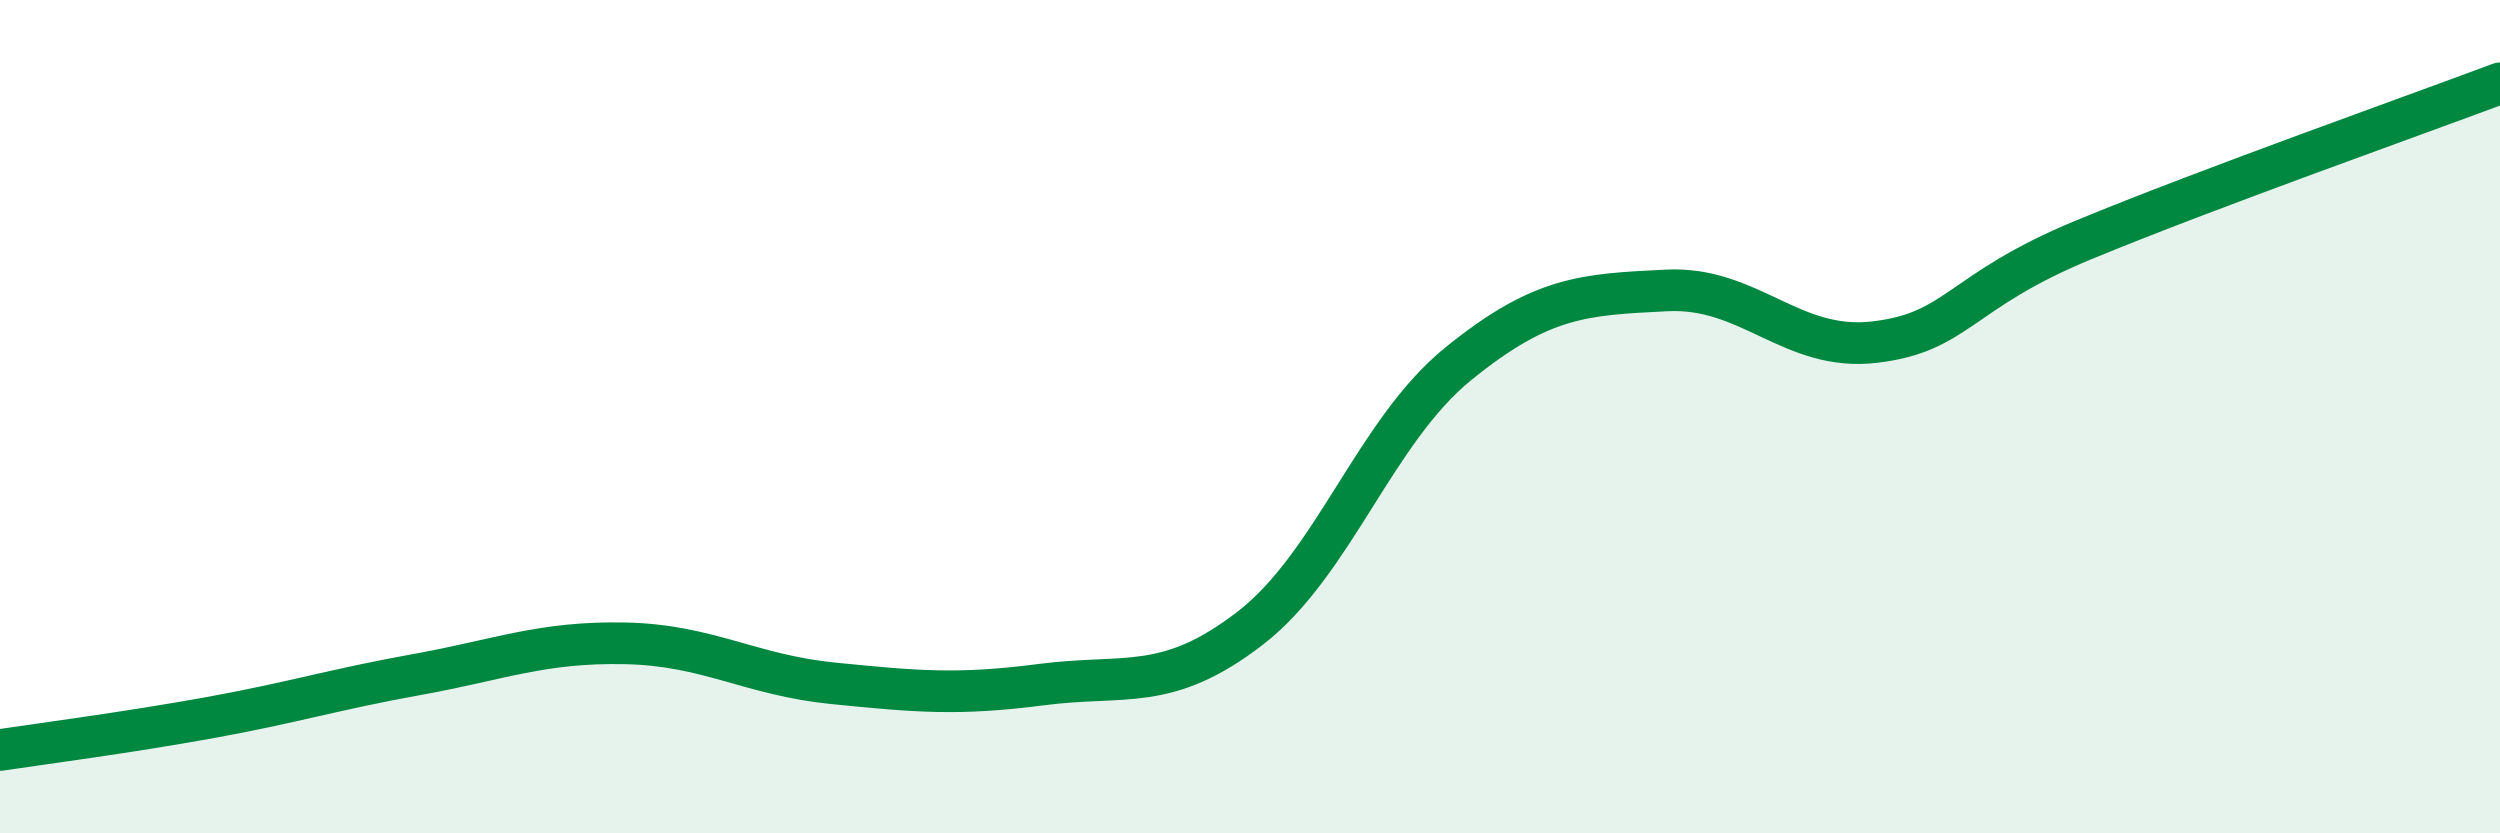
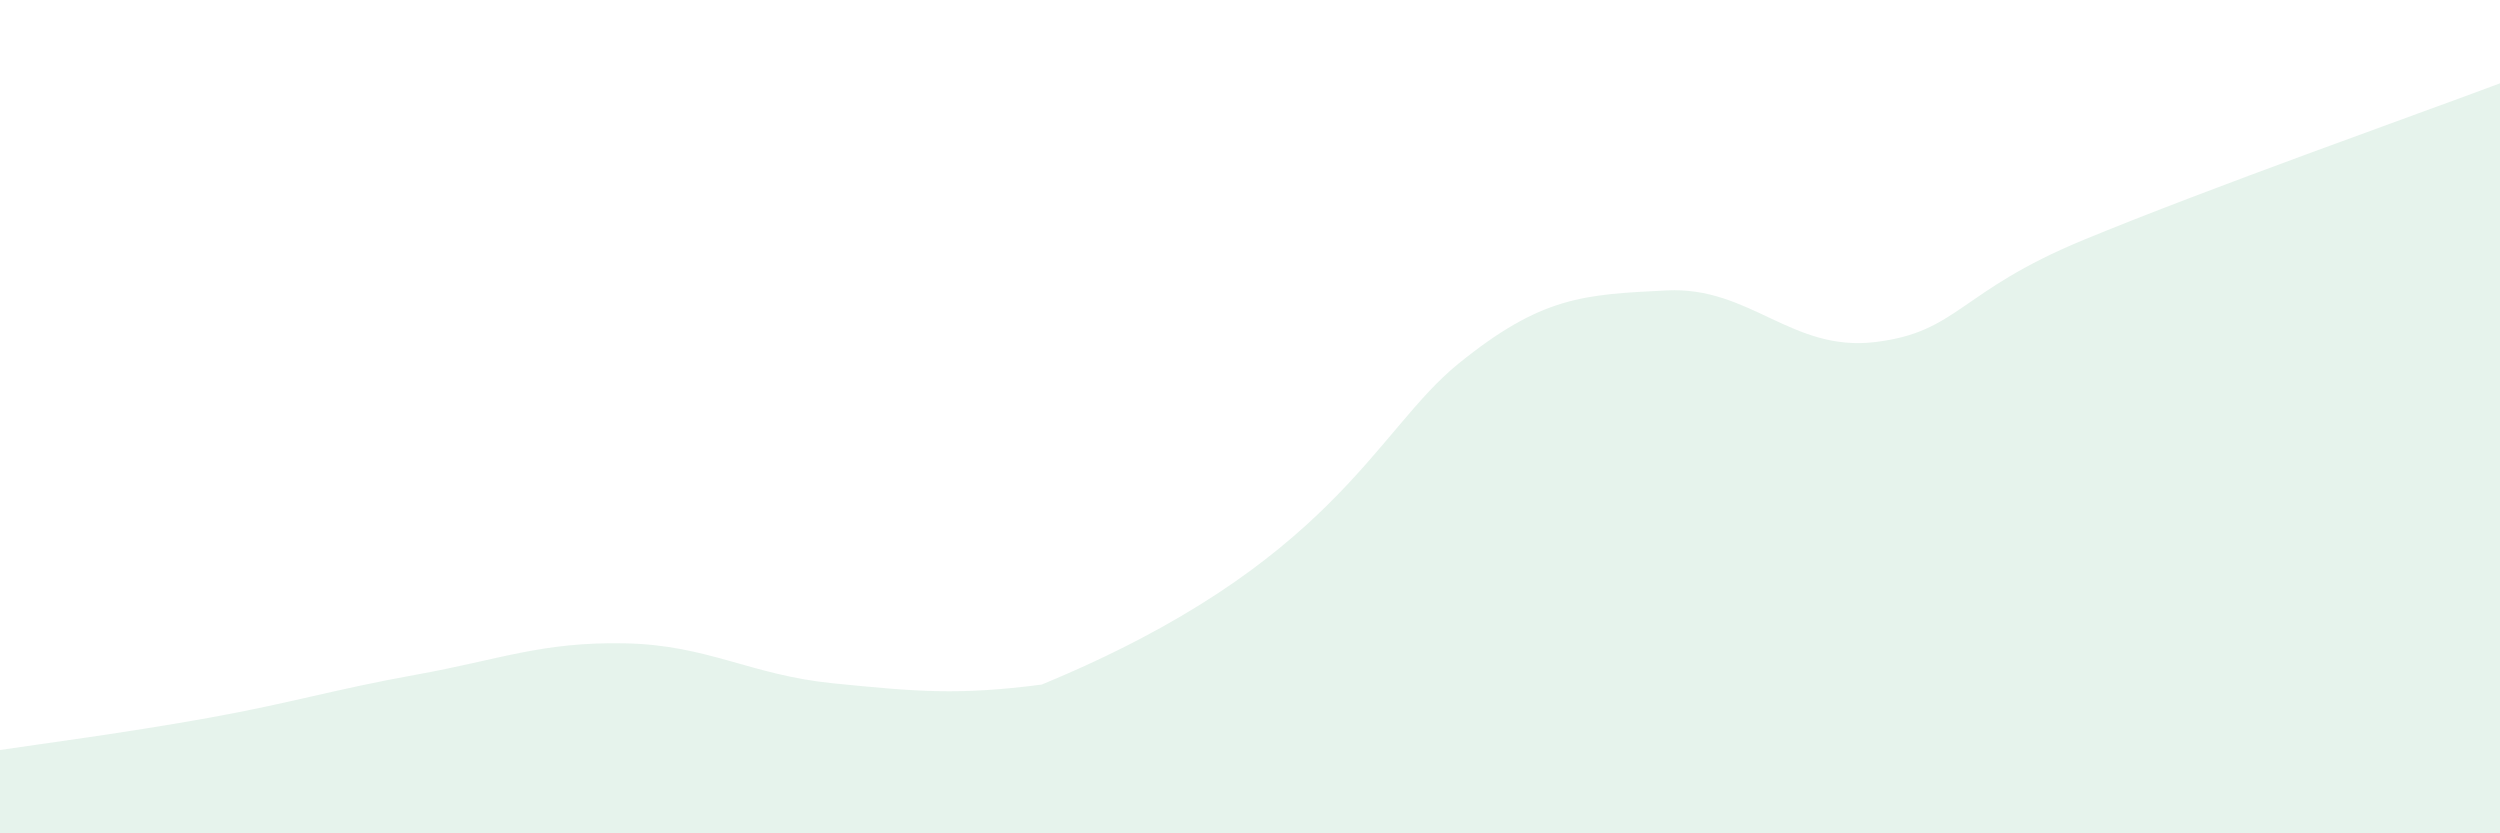
<svg xmlns="http://www.w3.org/2000/svg" width="60" height="20" viewBox="0 0 60 20">
-   <path d="M 0,18 C 1,17.85 3,17.59 5,17.23 C 7,16.87 8,16.55 10,16.19 C 12,15.83 13,15.4 15,15.44 C 17,15.48 18,16.2 20,16.4 C 22,16.6 23,16.69 25,16.43 C 27,16.17 28,16.62 30,15.08 C 32,13.54 33,10.35 35,8.73 C 37,7.11 38,7.07 40,6.97 C 42,6.87 43,8.45 45,8.21 C 47,7.97 47,7 50,5.76 C 53,4.52 58,2.75 60,2L60 20L0 20Z" fill="#008740" opacity="0.1" stroke-linecap="round" stroke-linejoin="round" />
-   <path d="M 0,18 C 1,17.85 3,17.59 5,17.23 C 7,16.87 8,16.55 10,16.19 C 12,15.83 13,15.4 15,15.44 C 17,15.48 18,16.2 20,16.4 C 22,16.6 23,16.69 25,16.43 C 27,16.17 28,16.62 30,15.08 C 32,13.54 33,10.35 35,8.73 C 37,7.11 38,7.07 40,6.97 C 42,6.87 43,8.45 45,8.21 C 47,7.97 47,7 50,5.76 C 53,4.52 58,2.75 60,2" stroke="#008740" stroke-width="1" fill="none" stroke-linecap="round" stroke-linejoin="round" />
+   <path d="M 0,18 C 1,17.85 3,17.59 5,17.23 C 7,16.87 8,16.55 10,16.19 C 12,15.83 13,15.4 15,15.44 C 17,15.48 18,16.2 20,16.4 C 22,16.6 23,16.69 25,16.43 C 32,13.54 33,10.35 35,8.73 C 37,7.11 38,7.07 40,6.97 C 42,6.87 43,8.45 45,8.21 C 47,7.97 47,7 50,5.76 C 53,4.52 58,2.75 60,2L60 20L0 20Z" fill="#008740" opacity="0.1" stroke-linecap="round" stroke-linejoin="round" />
</svg>